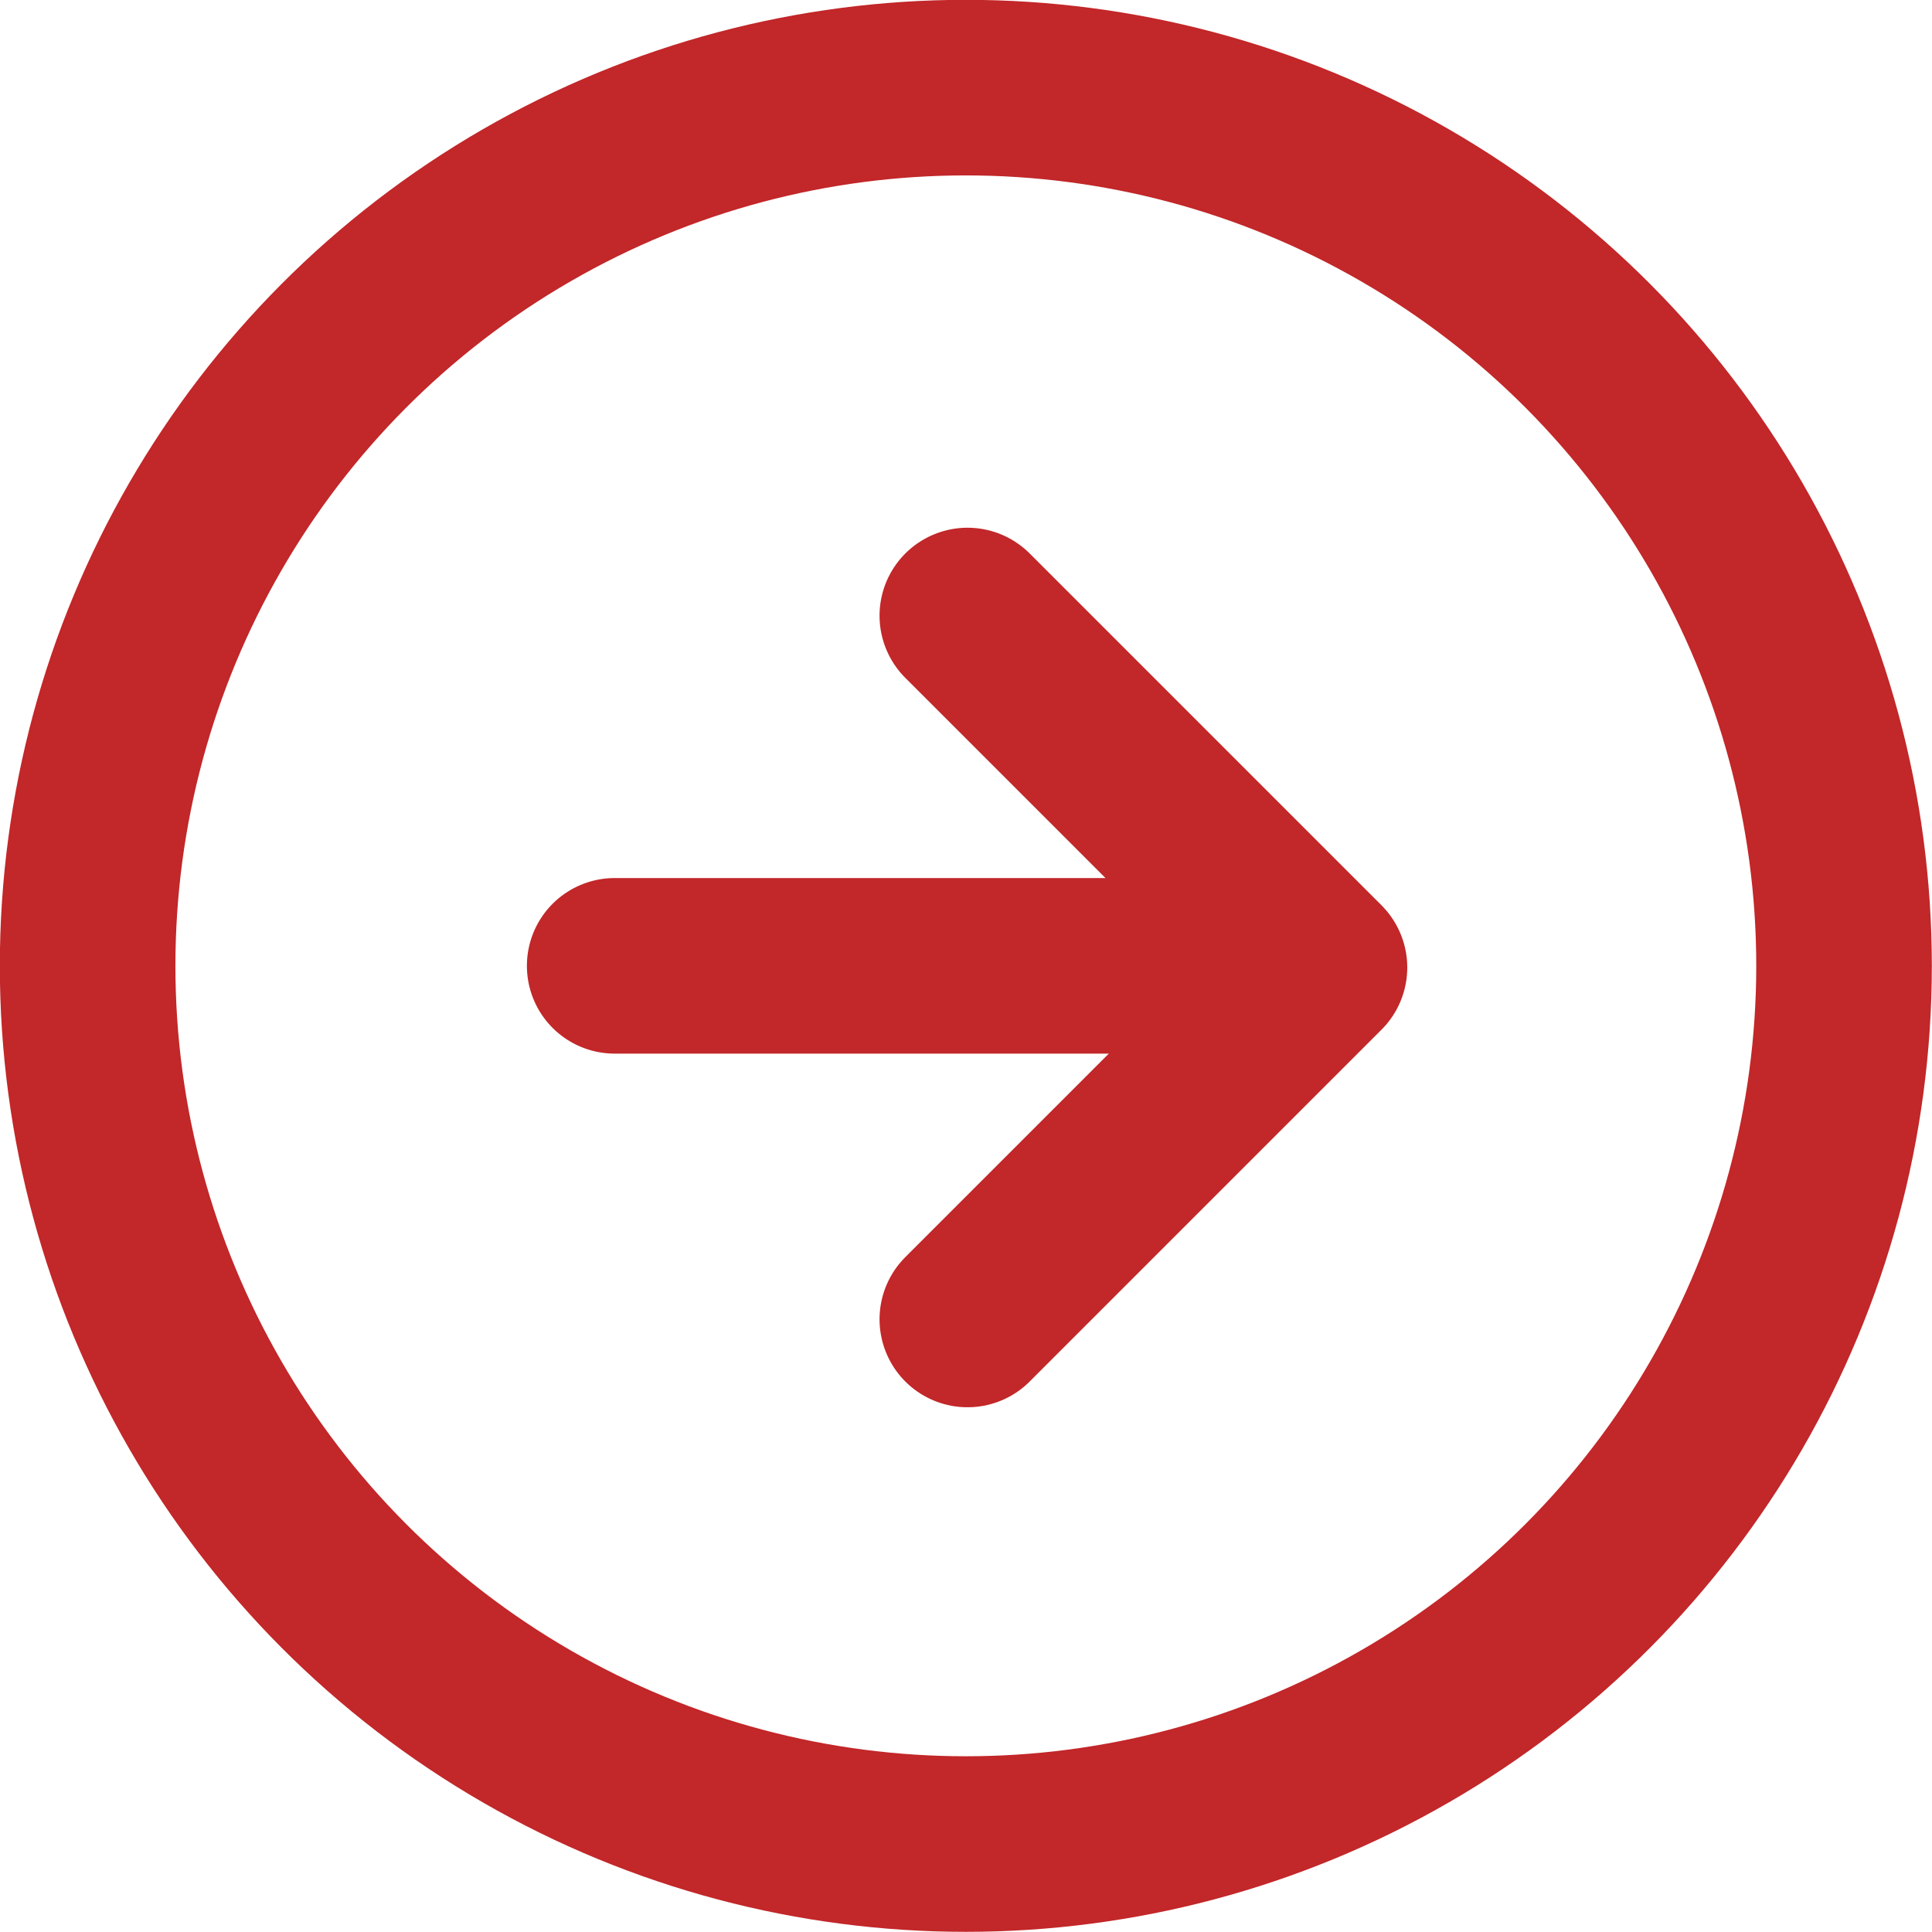
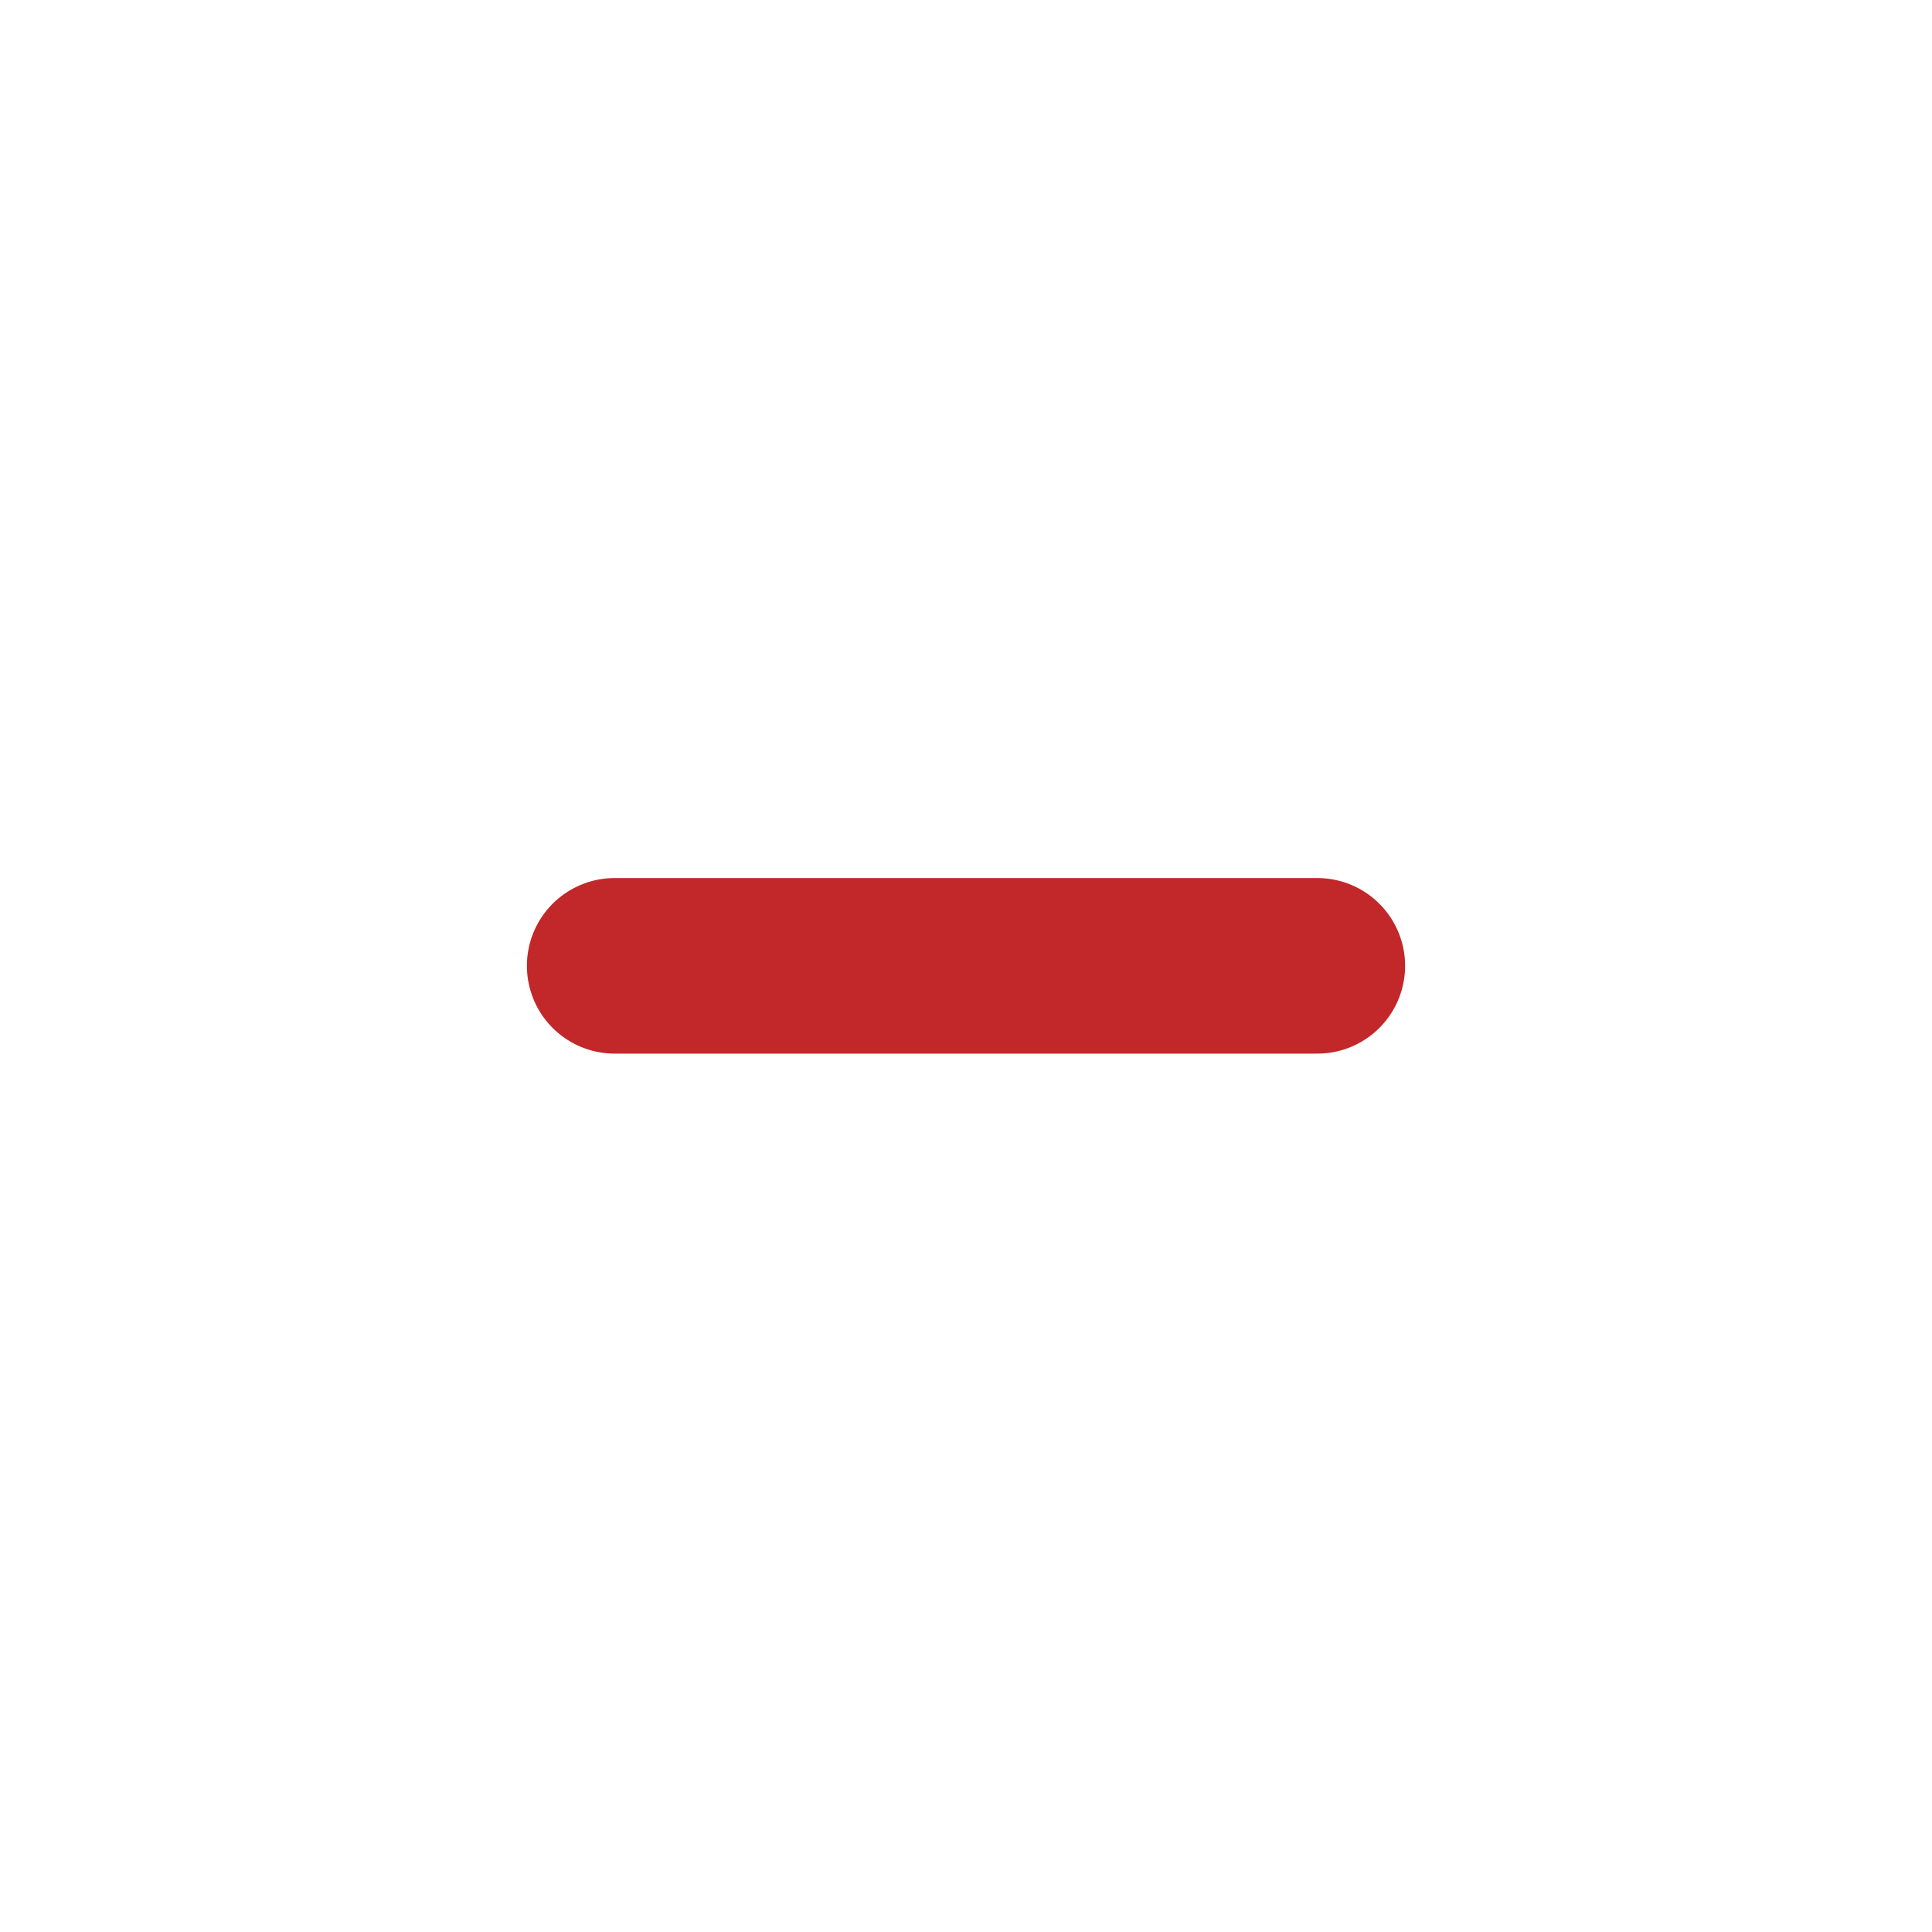
<svg xmlns="http://www.w3.org/2000/svg" id="svg21693" version="1.1" viewBox="0 0 5.821 5.821" height="5.821mm" width="5.821mm">
  <defs id="defs21687" />
  <g transform="translate(21.809,-6.828)" id="layer1">
-     <circle id="circle3644" r="2.646" cy="9.738" cx="-18.899" style="fill:none;stroke:#c22729;stroke-width:0.529;stroke-linecap:round;stroke-linejoin:round;stroke-opacity:1" />
-     <polyline transform="matrix(0.265,0,0,0.265,-22.074,6.563)" id="polyline3646" points="12 16 16 12 12 8" style="fill:none;stroke:#c22729;stroke-width:2;stroke-linecap:round;stroke-linejoin:round;stroke-opacity:1" />
    <line id="line3648" y2="9.738" x2="-17.84" y1="9.738" x1="-19.957" style="fill:none;stroke:#c22729;stroke-width:0.529;stroke-linecap:round;stroke-linejoin:round;stroke-opacity:1" />
  </g>
</svg>